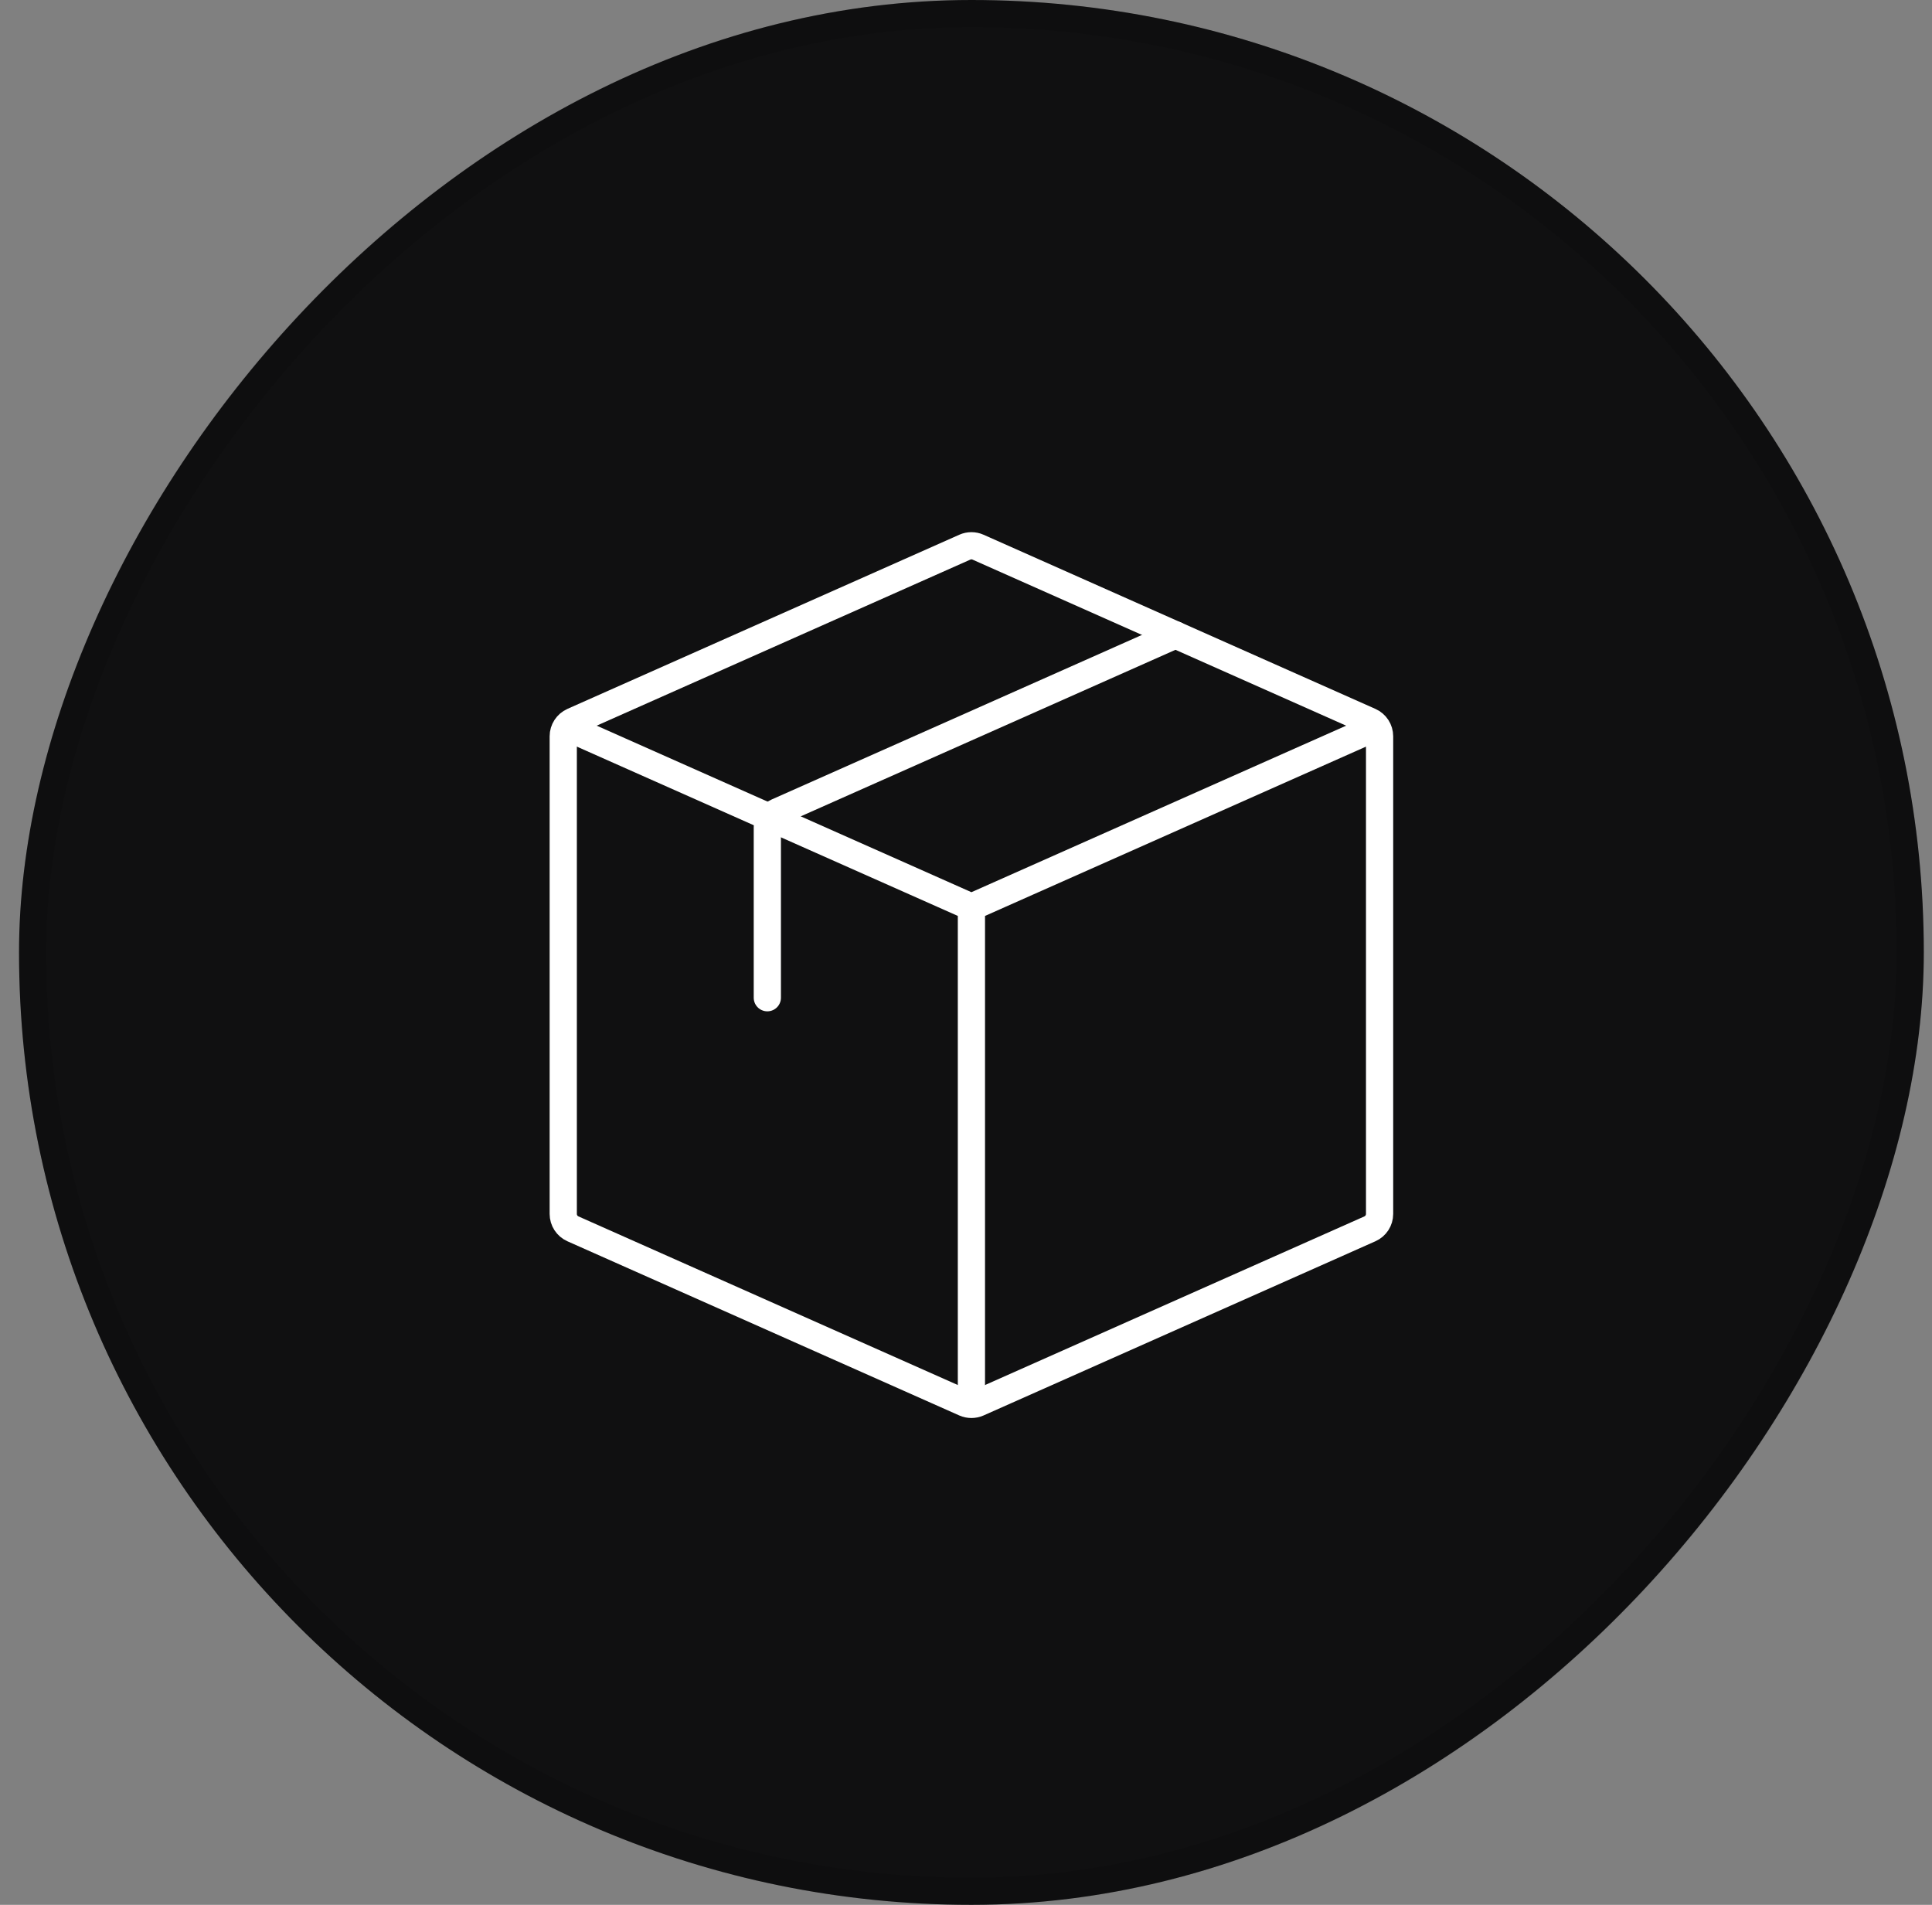
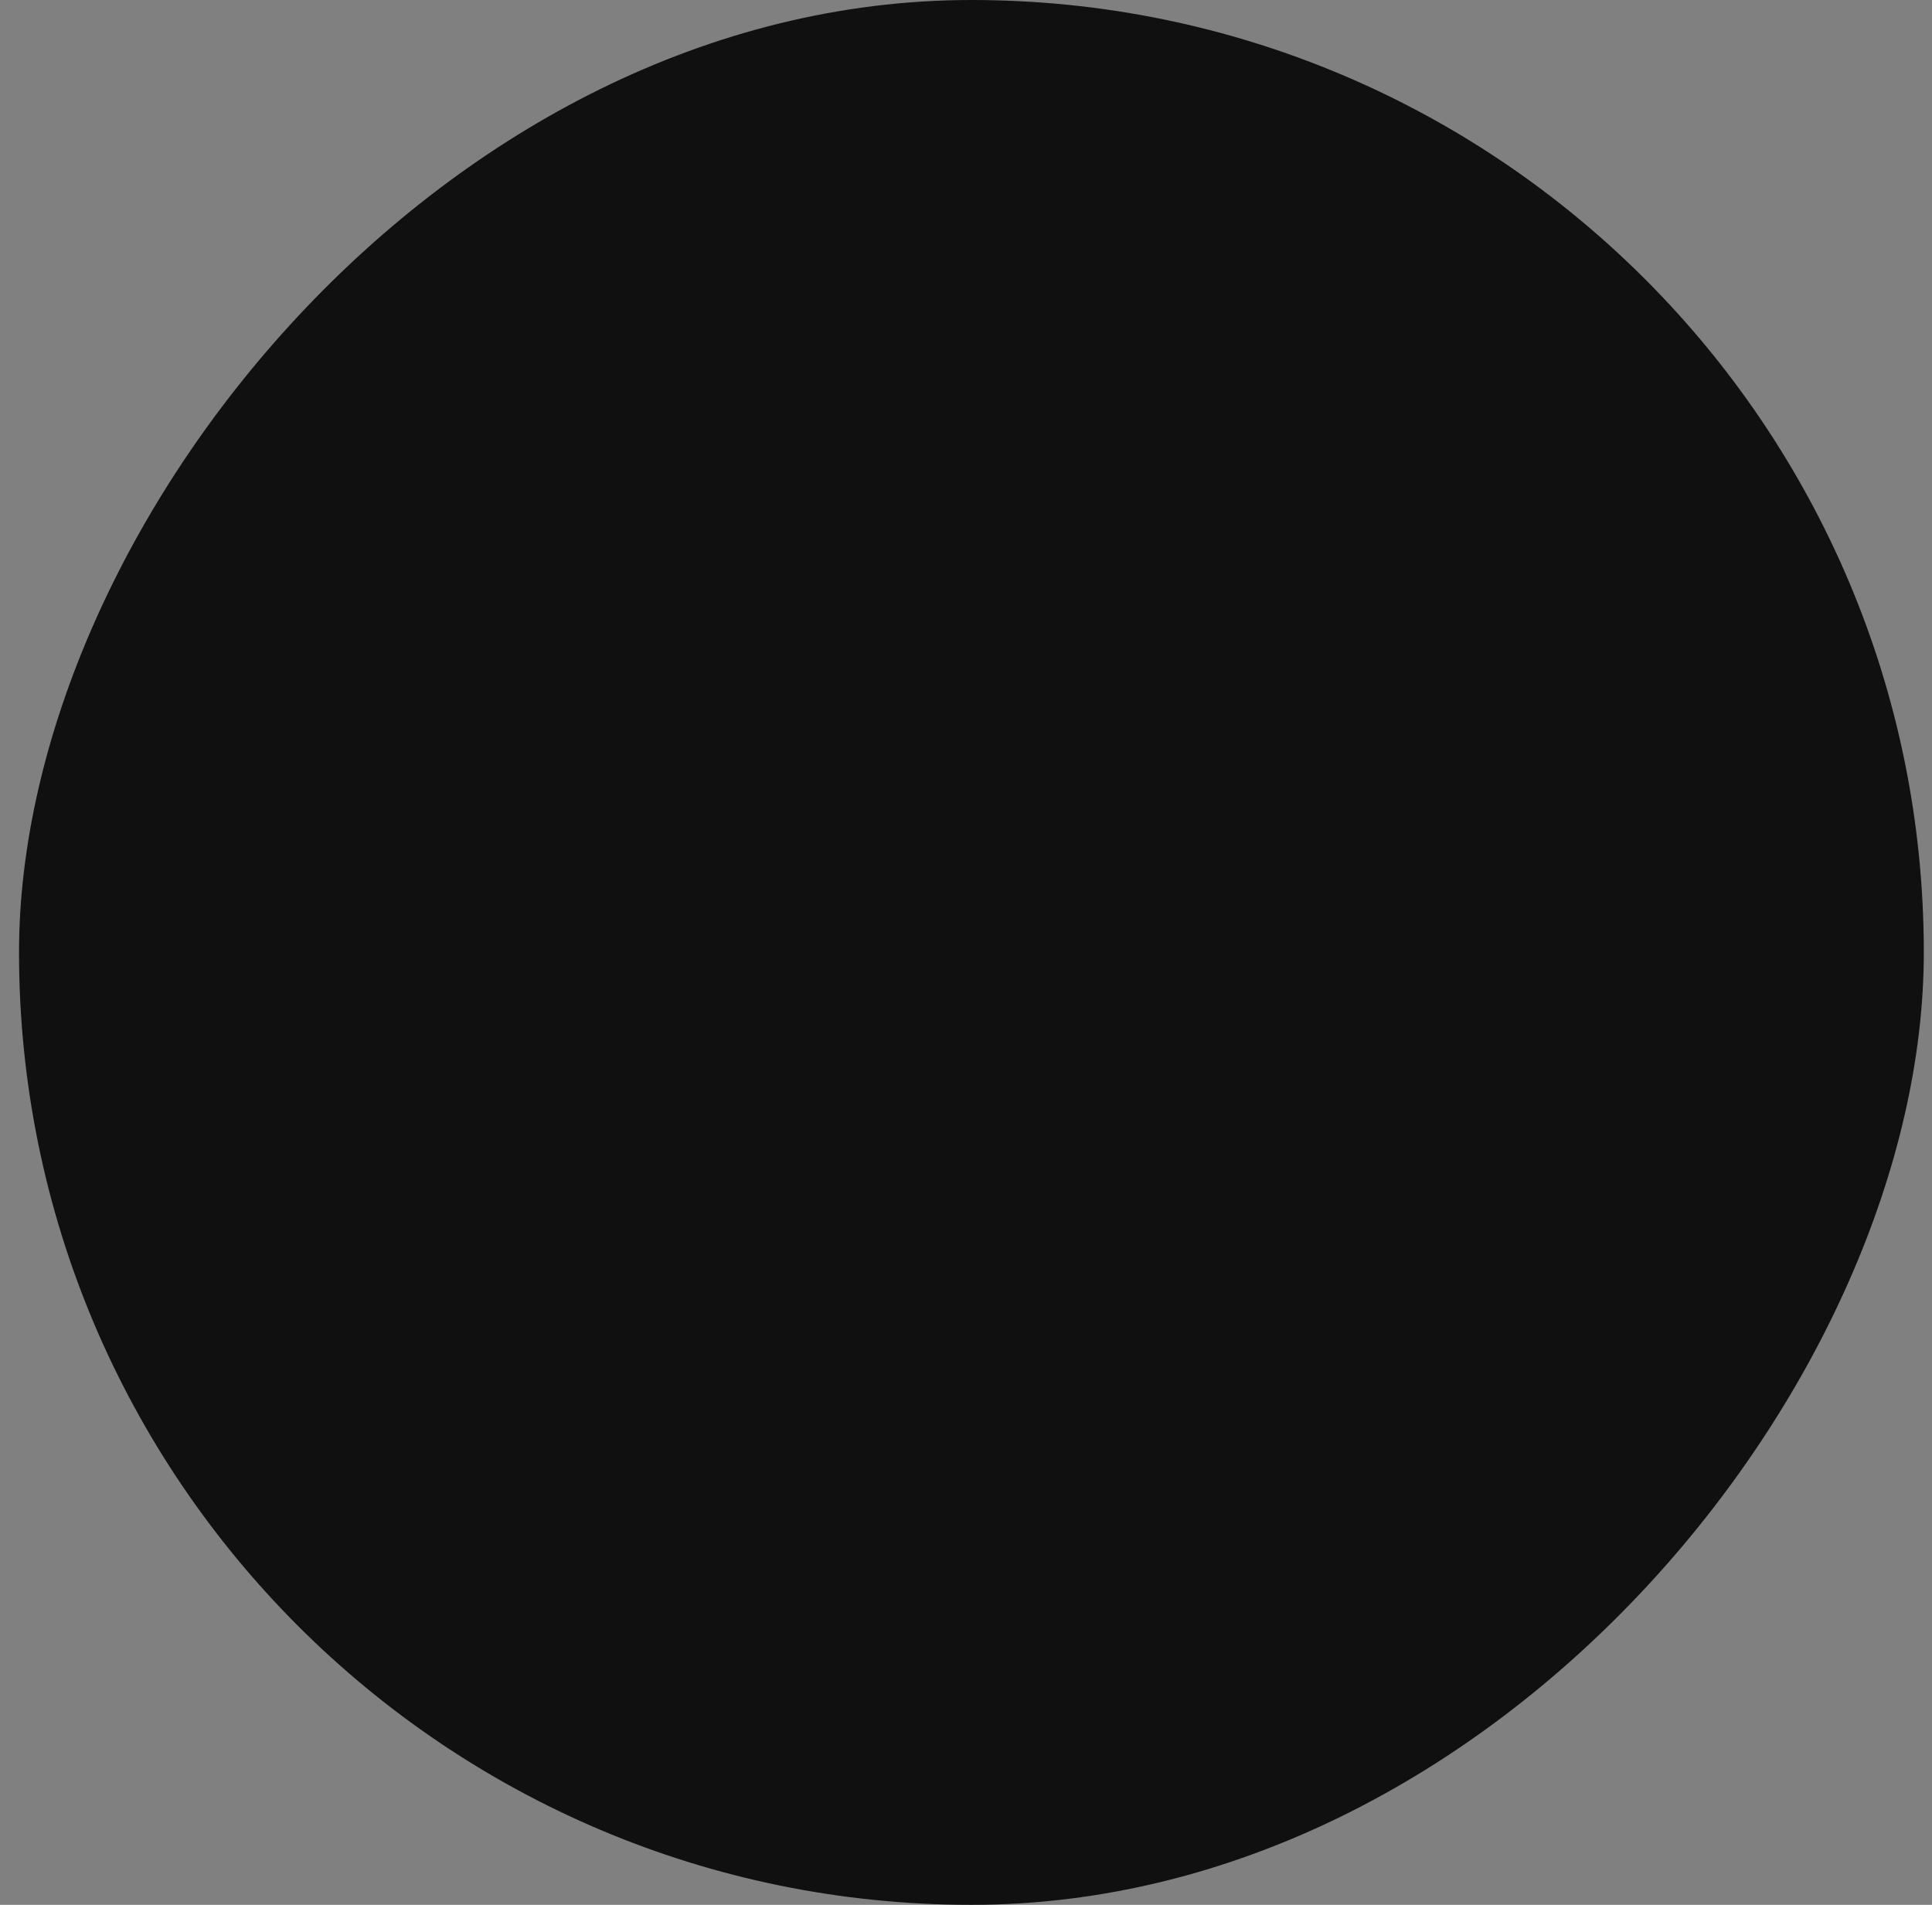
<svg xmlns="http://www.w3.org/2000/svg" width="71" height="70" viewBox="0 0 71 70" fill="none">
  <rect x="0" y="0" width="71" height="70" fill="#808080" stroke="none" />
  <rect width="70" height="70" rx="35" transform="matrix(-1 0 0 1 70.699 0)" fill="#101011" />
-   <rect x="-0.5" y="0.5" width="69" height="69" rx="34.5" transform="matrix(-1 0 0 1 69.699 0)" stroke="black" stroke-opacity="0.1" />
  <g clip-path="url(#clip0_162_3001)">
    <g clip-path="url(#clip1_162_3001)">
-       <path d="M50.699 26.668L35.699 33.334M35.699 33.334L20.699 26.668M35.699 33.334V51.667" stroke="white" stroke-linejoin="round" />
-       <path d="M50.699 44.61V27.057C50.699 26.82 50.56 26.605 50.343 26.508L35.943 20.108C35.788 20.039 35.611 20.039 35.456 20.108L21.055 26.508C20.839 26.605 20.699 26.82 20.699 27.057V44.61C20.699 44.847 20.839 45.062 21.055 45.158L35.456 51.559C35.611 51.627 35.788 51.627 35.943 51.559L50.343 45.158C50.56 45.062 50.699 44.847 50.699 44.61Z" stroke="white" stroke-linecap="round" stroke-linejoin="round" />
-       <path d="M43.199 23.332L28.555 29.84C28.339 29.937 28.199 30.151 28.199 30.389V36.665" stroke="white" stroke-linecap="round" stroke-linejoin="round" />
-     </g>
+       </g>
  </g>
  <defs>
    <clipPath id="clip0_162_3001">
      <rect width="40" height="41" fill="white" transform="matrix(-1 0 0 1 55.699 14.5)" />
    </clipPath>
    <clipPath id="clip1_162_3001">
      <rect width="40" height="41" fill="white" transform="matrix(-1 0 0 1 55.699 14.5)" />
    </clipPath>
  </defs>
</svg>